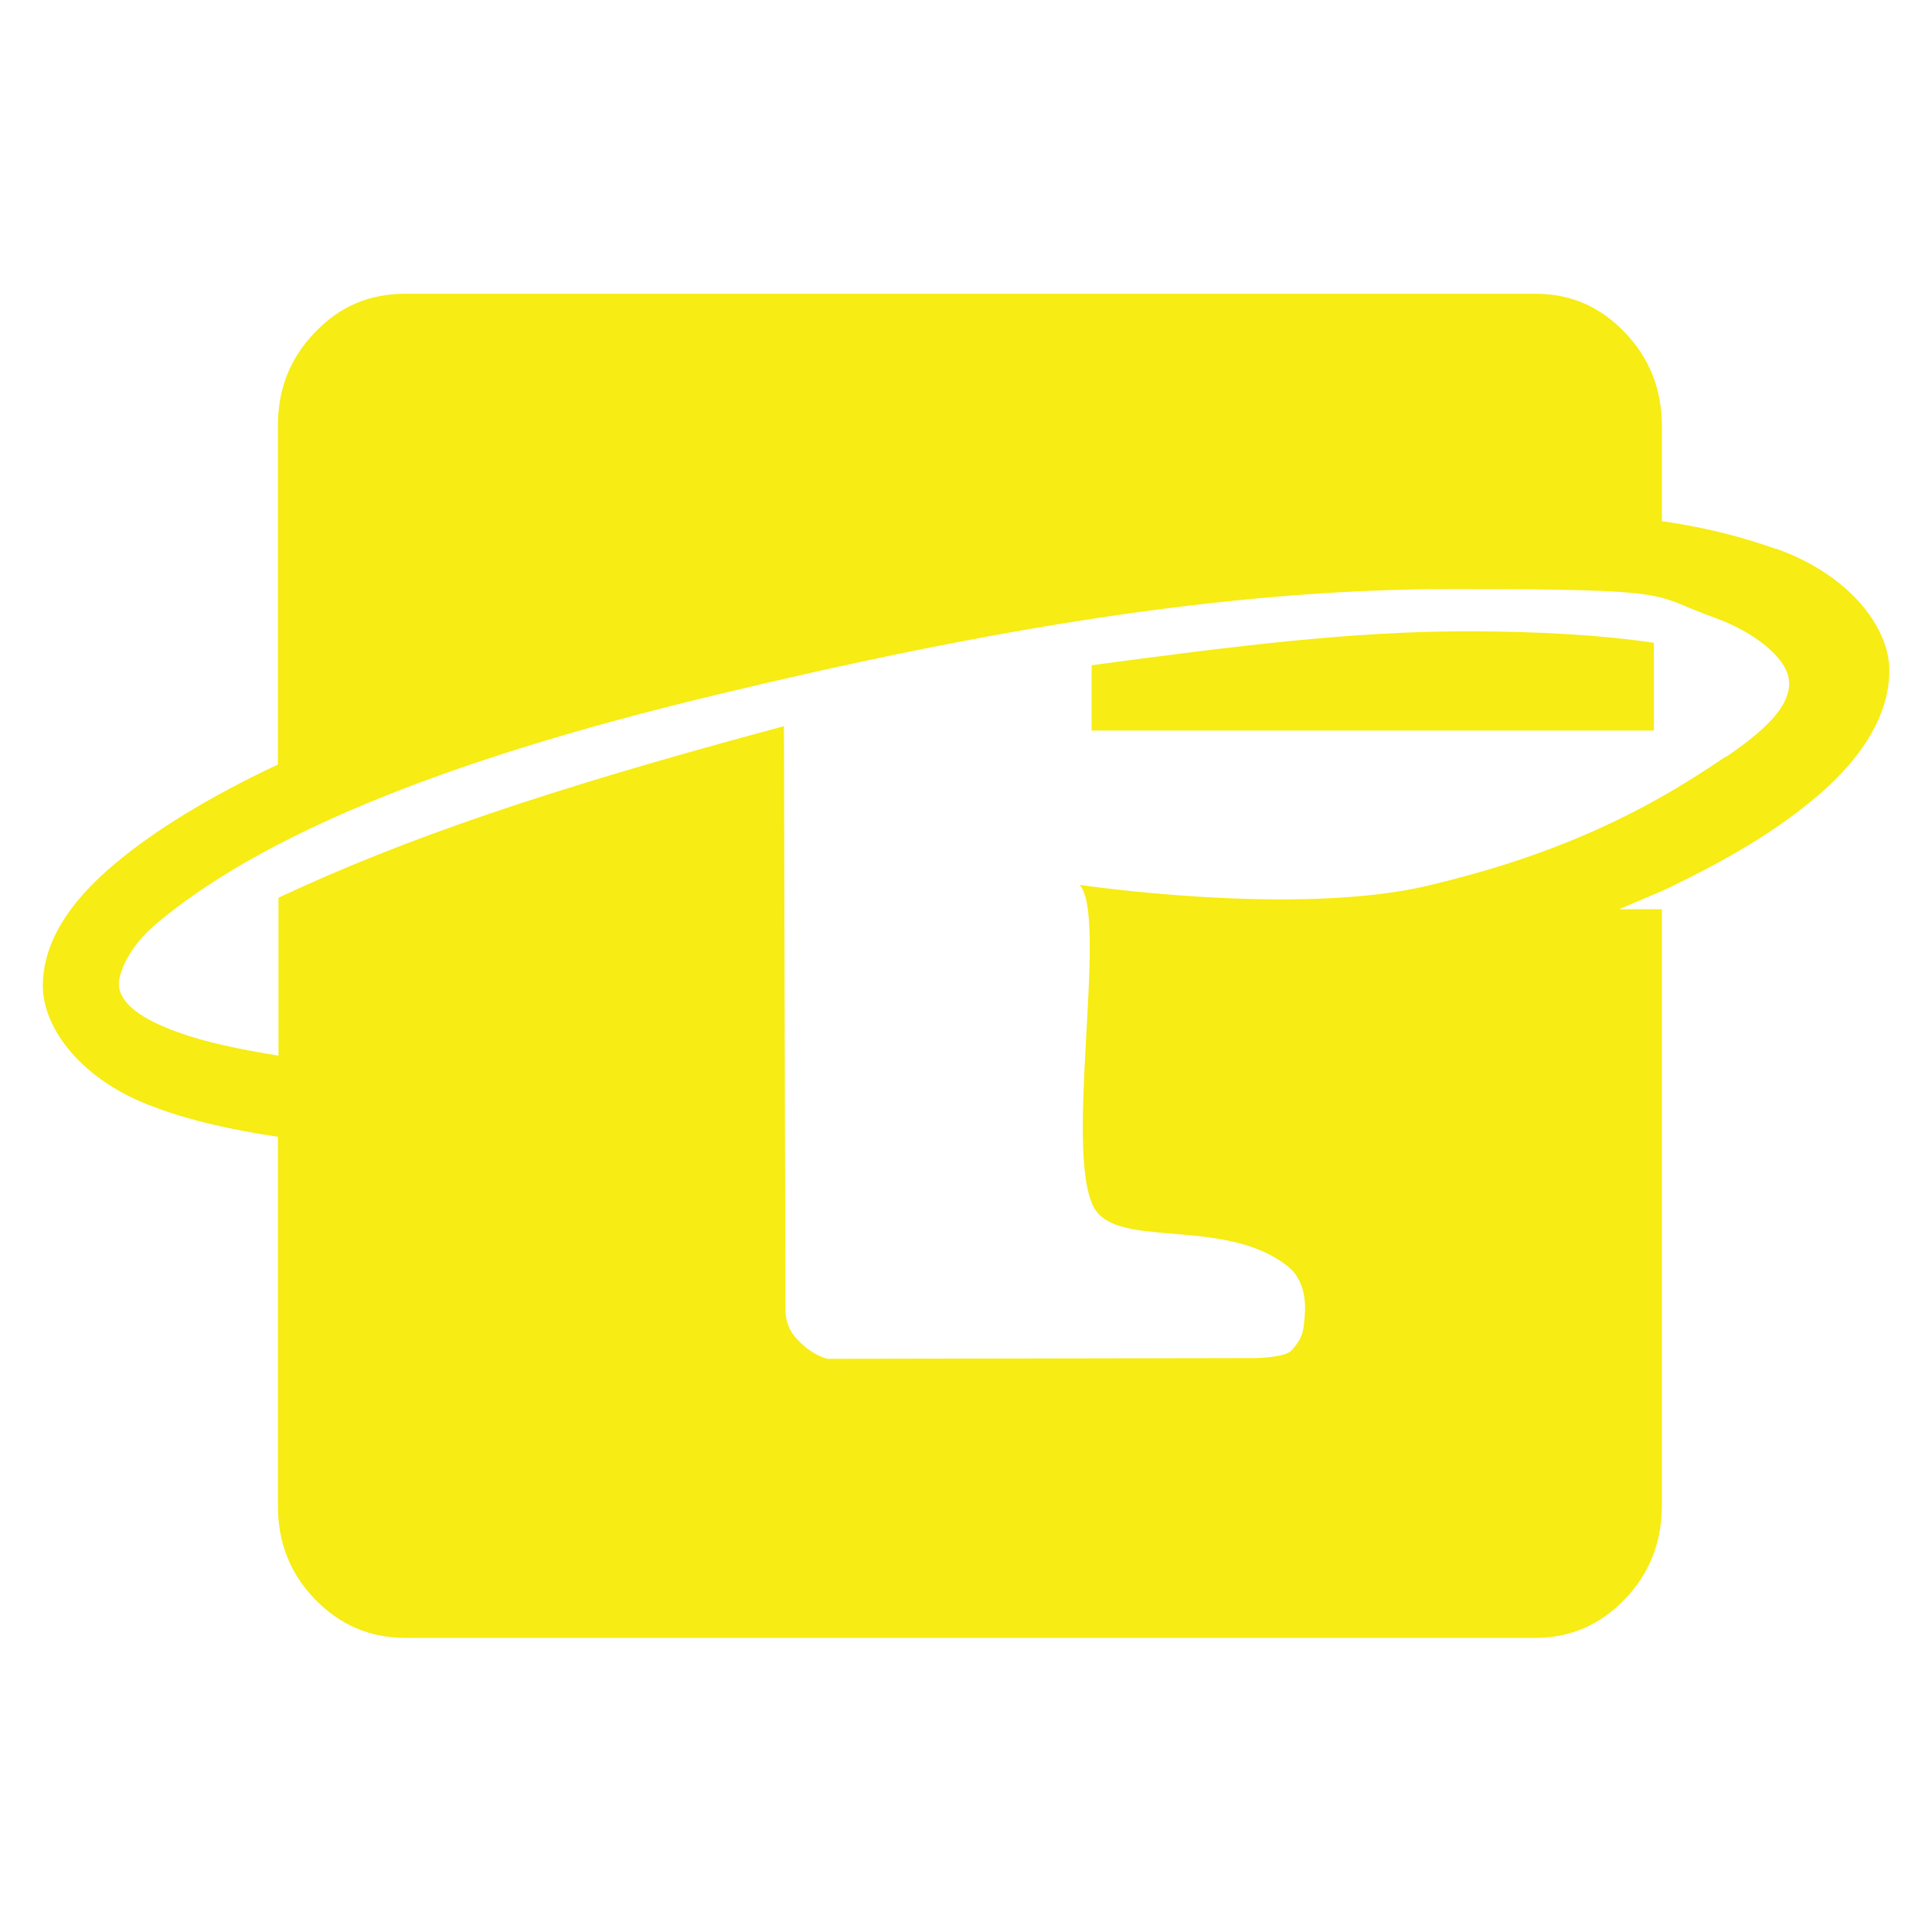
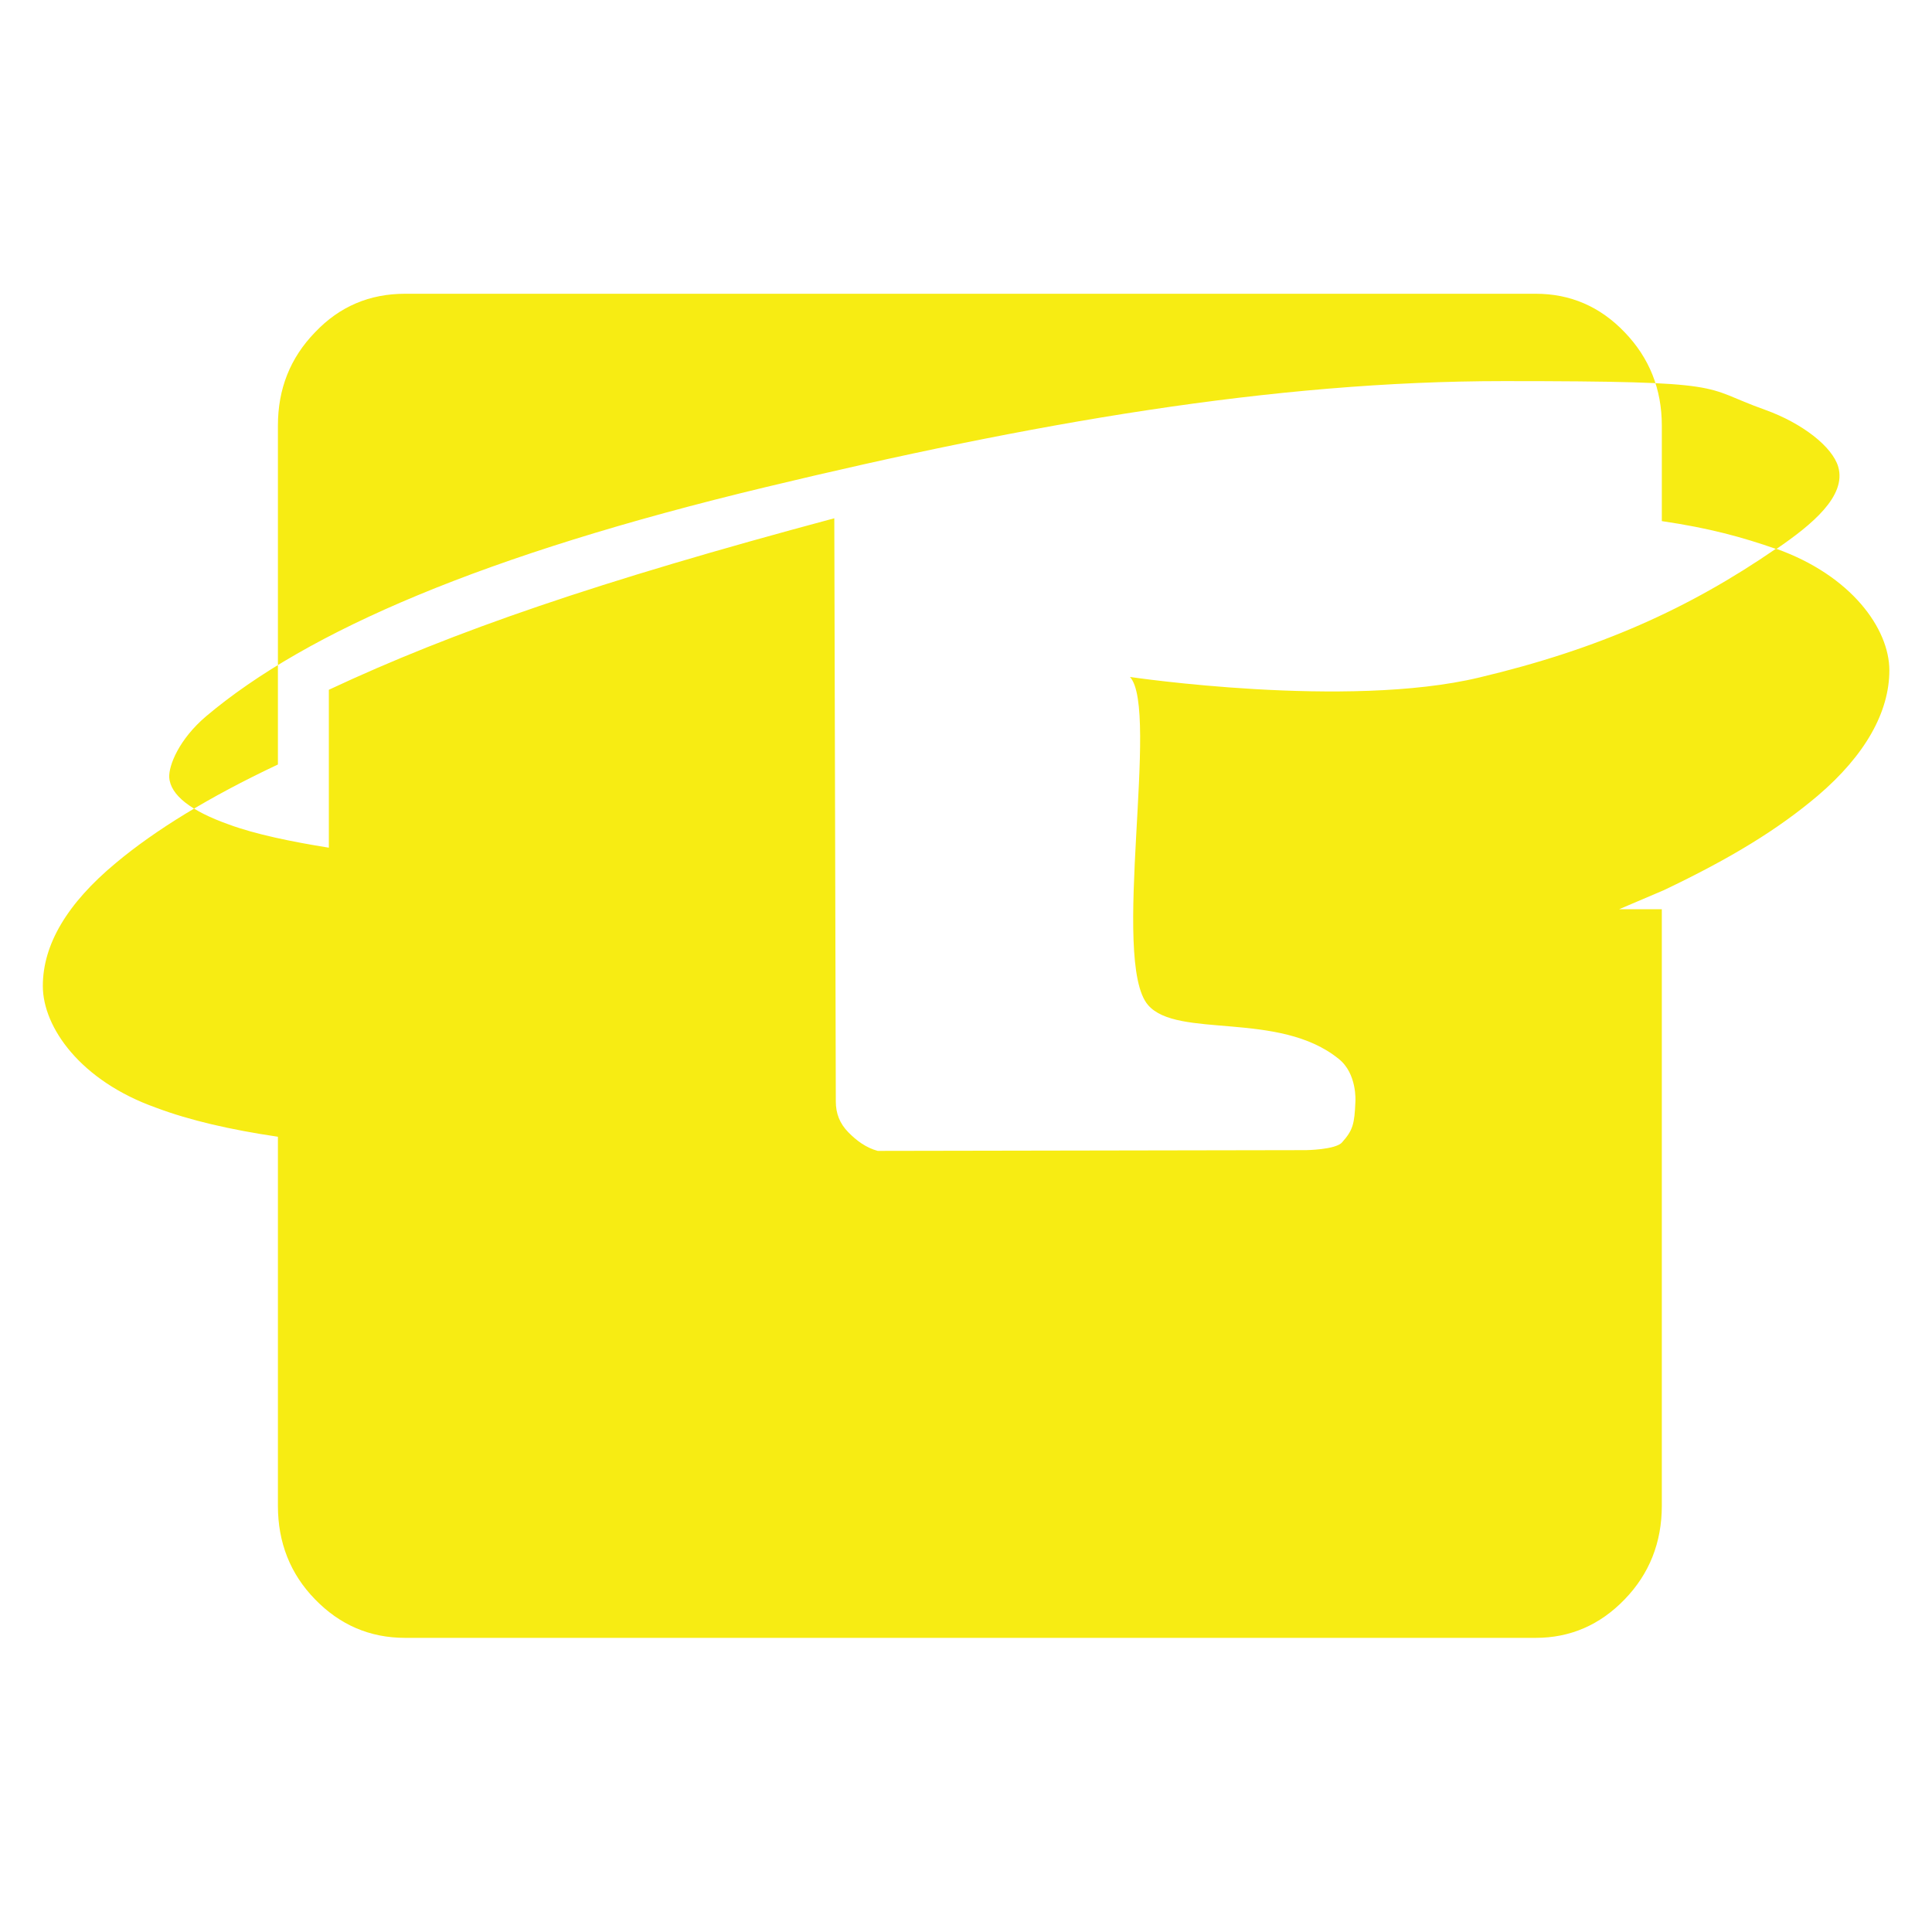
<svg xmlns="http://www.w3.org/2000/svg" id="Livello_1" version="1.1" viewBox="0 0 1024 1024">
  <defs>
    <style>
      .st0 {
        fill: #f7ec13;
      }
    </style>
  </defs>
  <g>
-     <path class="st0" d="M941.2,290.9c-17.8-6.2-35.2-11-60.4-14.7v-50.6c0-19.4-6.6-35.9-19.7-49.5-13.1-13.7-28.9-20.4-47.1-20.4H214.7c-18.8,0-34.7,6.7-47.7,20.4-13.2,13.6-19.7,30-19.7,49.5v179.6c-36.7,17.3-65.1,34.8-85.9,52.2-25.9,21.5-38.7,43.3-38.7,65.2s20,50.3,60,64.5c17.8,6.7,39.5,11.7,64.6,15.4v195.6c0,19.4,6.5,36.1,19.7,49.6,13.1,13.5,29,20.4,47.7,20.4h599.3c18.2,0,34-6.8,47.1-20.4,13.1-13.5,19.7-30.2,19.7-49.6v-316.2h-22.6l23.7-10.1c35.7-17,60.6-32.3,81.6-50.1,25.2-21.5,37.9-44.4,37.9-66.4s-20.1-50.3-60.1-64.5ZM914.5,401.1c-46.1,31.7-93.6,53.1-157.2,68.2-70,16.8-185.1-.3-185.1-.3,15.9,17.2-10.4,150.9,9.6,173.9,15.5,18,69.4,2.9,101,28.5,9.9,7.8,8.9,22.6,8.9,22.6-.5,12-1.3,15.2-7.1,21.7-3.4,3.9-19.1,4.1-19.1,4.1l-227,.4c-6.2-1.7-11.2-5.4-15.6-9.9-4.5-4.6-6.6-9.9-6.6-16.3l-.8-309.1c-125.7,33.7-201.7,59.9-267.9,90.9v83.7c-19.4-3.1-39-7.1-53-12.3-20-7.1-31-15.5-31.6-25-.3-6.2,5.1-20.1,19.6-32.4,53.5-45.1,147-85.5,296.5-121.4,141-33.9,268.5-56.2,391.2-56.2s103.8,2.9,138.5,15.2c19.8,7.1,35.7,19.6,38.8,30.2,4.5,15.5-13.9,30.7-32.8,43.6Z" />
-     <path class="st0" d="M578.6,352.6v34.6h298v-46.5c-26.8-4-60.4-6.1-99.5-6.1-60.3,0-122.8,7.8-198.5,18Z" />
+     <path class="st0" d="M941.2,290.9c-17.8-6.2-35.2-11-60.4-14.7v-50.6c0-19.4-6.6-35.9-19.7-49.5-13.1-13.7-28.9-20.4-47.1-20.4H214.7c-18.8,0-34.7,6.7-47.7,20.4-13.2,13.6-19.7,30-19.7,49.5v179.6c-36.7,17.3-65.1,34.8-85.9,52.2-25.9,21.5-38.7,43.3-38.7,65.2s20,50.3,60,64.5c17.8,6.7,39.5,11.7,64.6,15.4v195.6c0,19.4,6.5,36.1,19.7,49.6,13.1,13.5,29,20.4,47.7,20.4h599.3c18.2,0,34-6.8,47.1-20.4,13.1-13.5,19.7-30.2,19.7-49.6v-316.2h-22.6l23.7-10.1c35.7-17,60.6-32.3,81.6-50.1,25.2-21.5,37.9-44.4,37.9-66.4s-20.1-50.3-60.1-64.5Zc-46.1,31.7-93.6,53.1-157.2,68.2-70,16.8-185.1-.3-185.1-.3,15.9,17.2-10.4,150.9,9.6,173.9,15.5,18,69.4,2.9,101,28.5,9.9,7.8,8.9,22.6,8.9,22.6-.5,12-1.3,15.2-7.1,21.7-3.4,3.9-19.1,4.1-19.1,4.1l-227,.4c-6.2-1.7-11.2-5.4-15.6-9.9-4.5-4.6-6.6-9.9-6.6-16.3l-.8-309.1c-125.7,33.7-201.7,59.9-267.9,90.9v83.7c-19.4-3.1-39-7.1-53-12.3-20-7.1-31-15.5-31.6-25-.3-6.2,5.1-20.1,19.6-32.4,53.5-45.1,147-85.5,296.5-121.4,141-33.9,268.5-56.2,391.2-56.2s103.8,2.9,138.5,15.2c19.8,7.1,35.7,19.6,38.8,30.2,4.5,15.5-13.9,30.7-32.8,43.6Z" />
  </g>
-   <path class="st0" d="M572.1,291.9c-57.6,7.1-131.7,24-157,32.7" />
</svg>